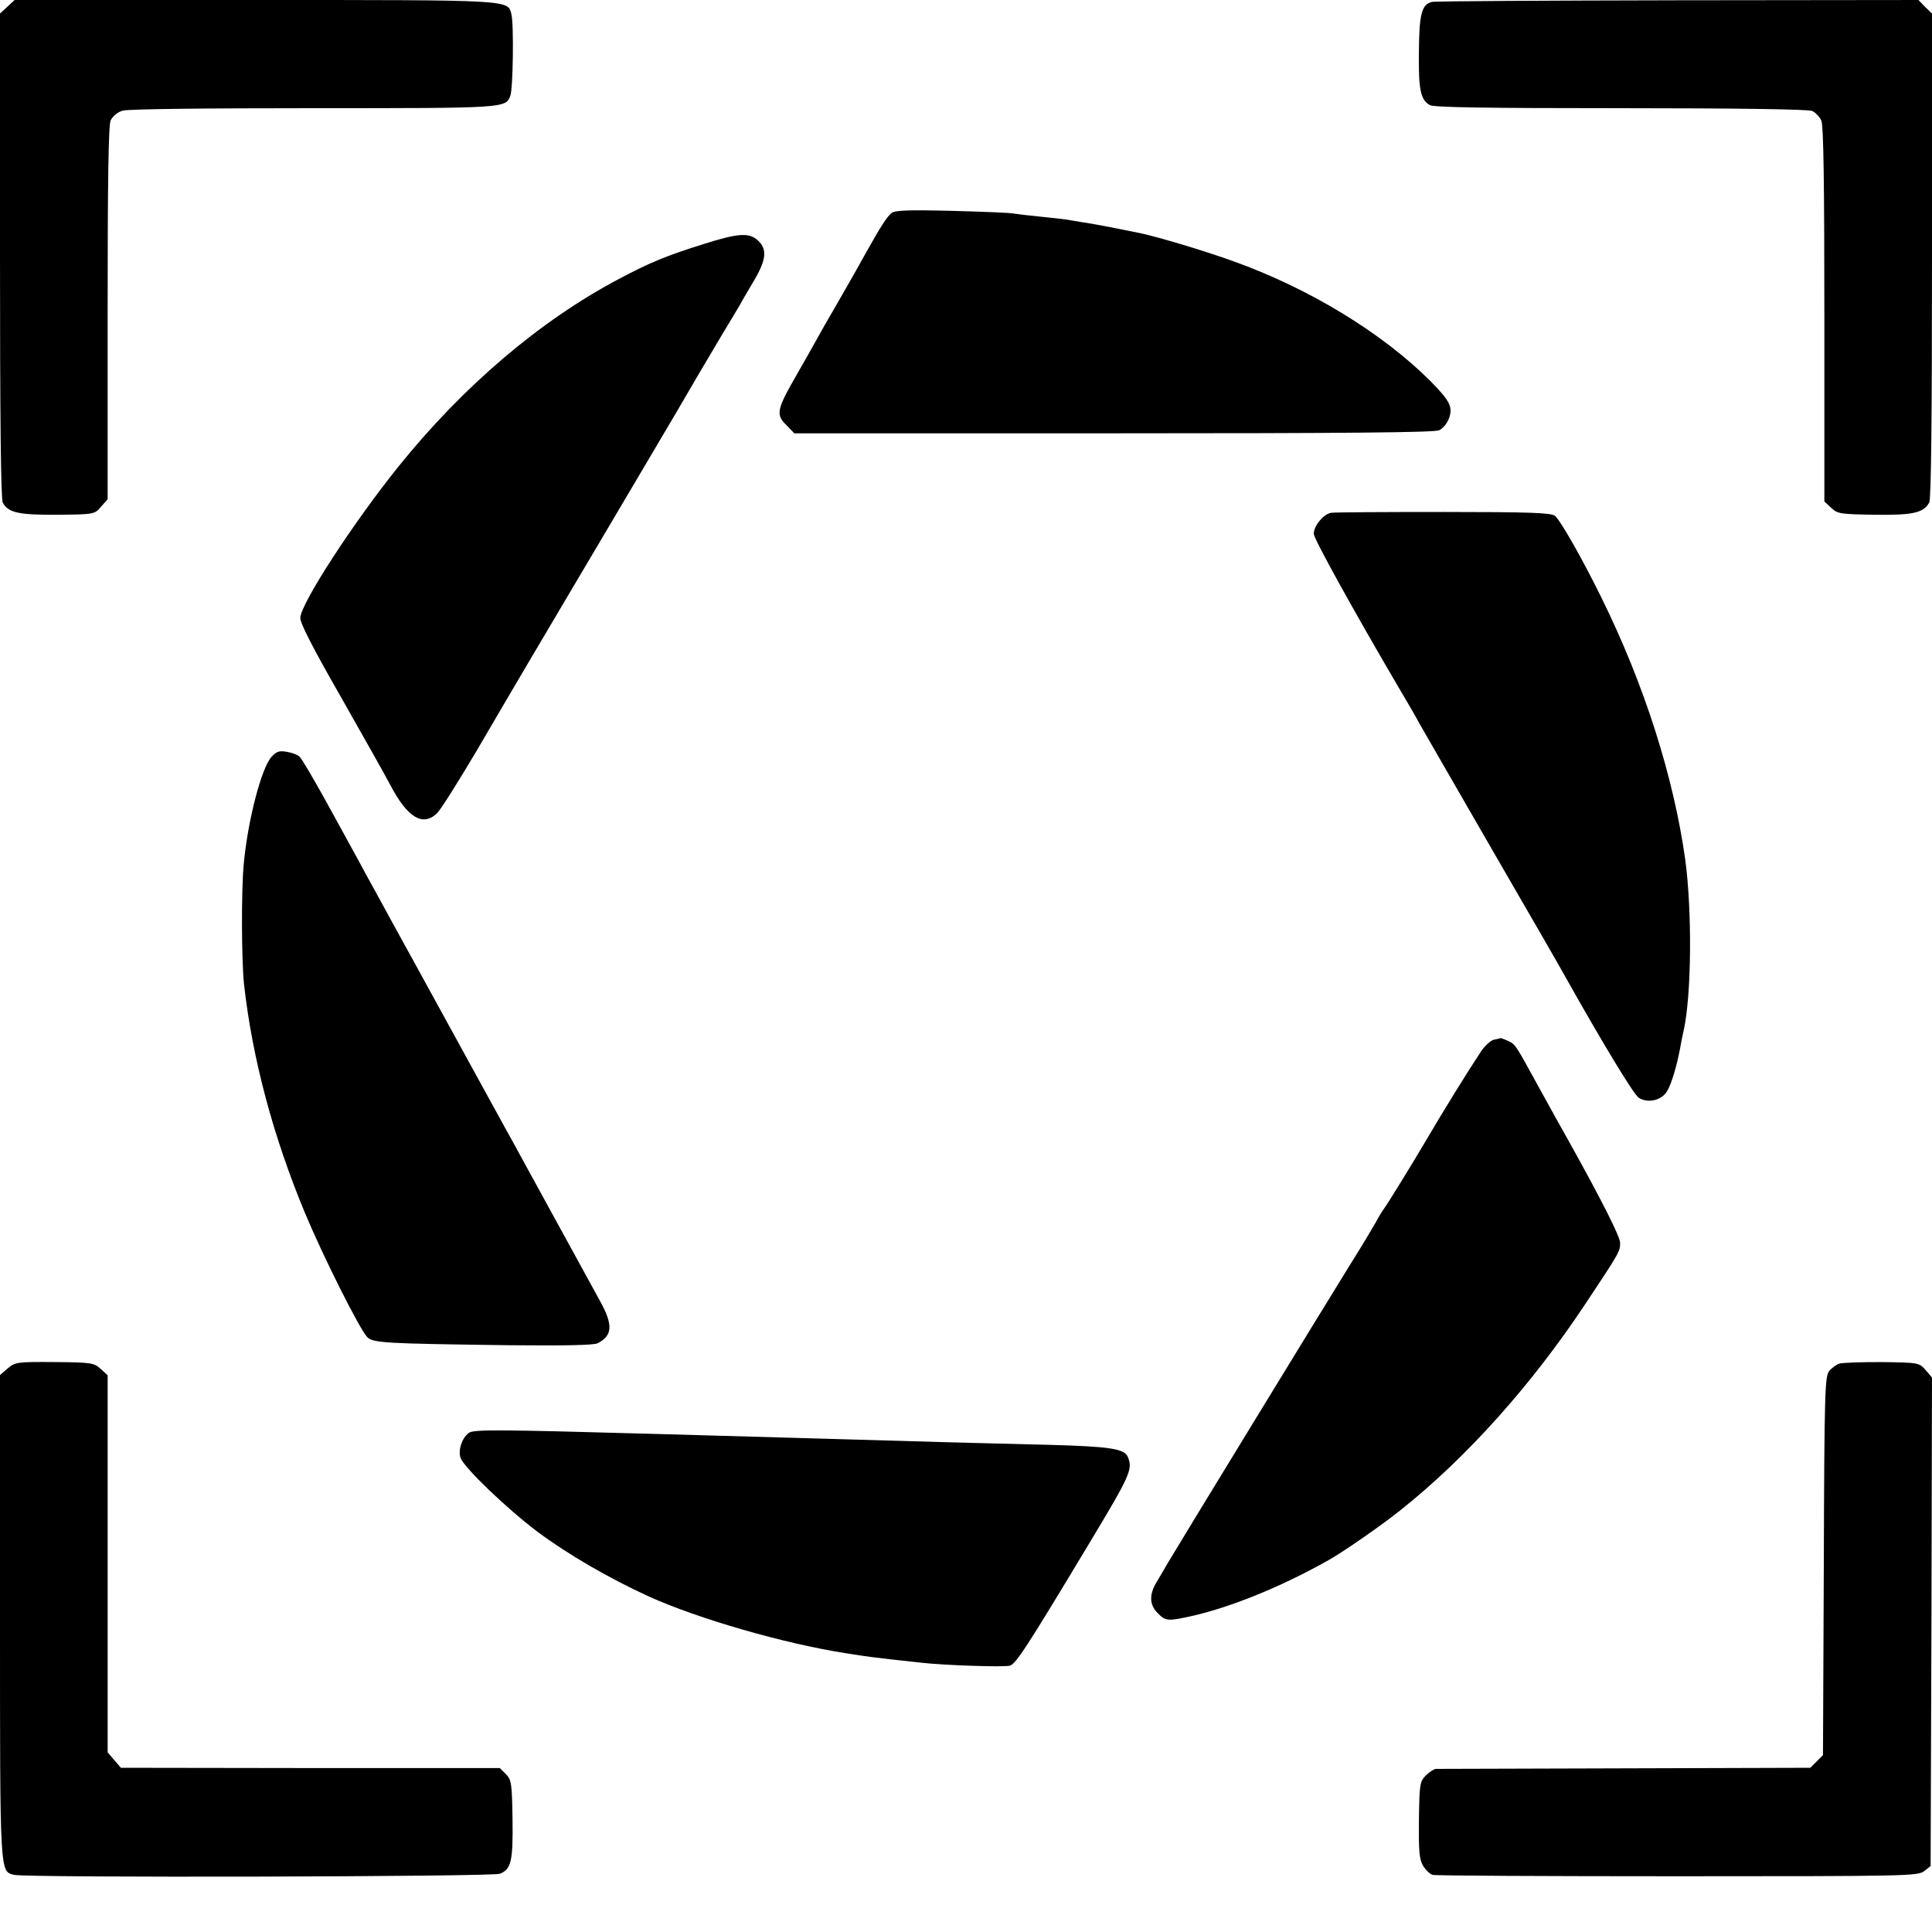
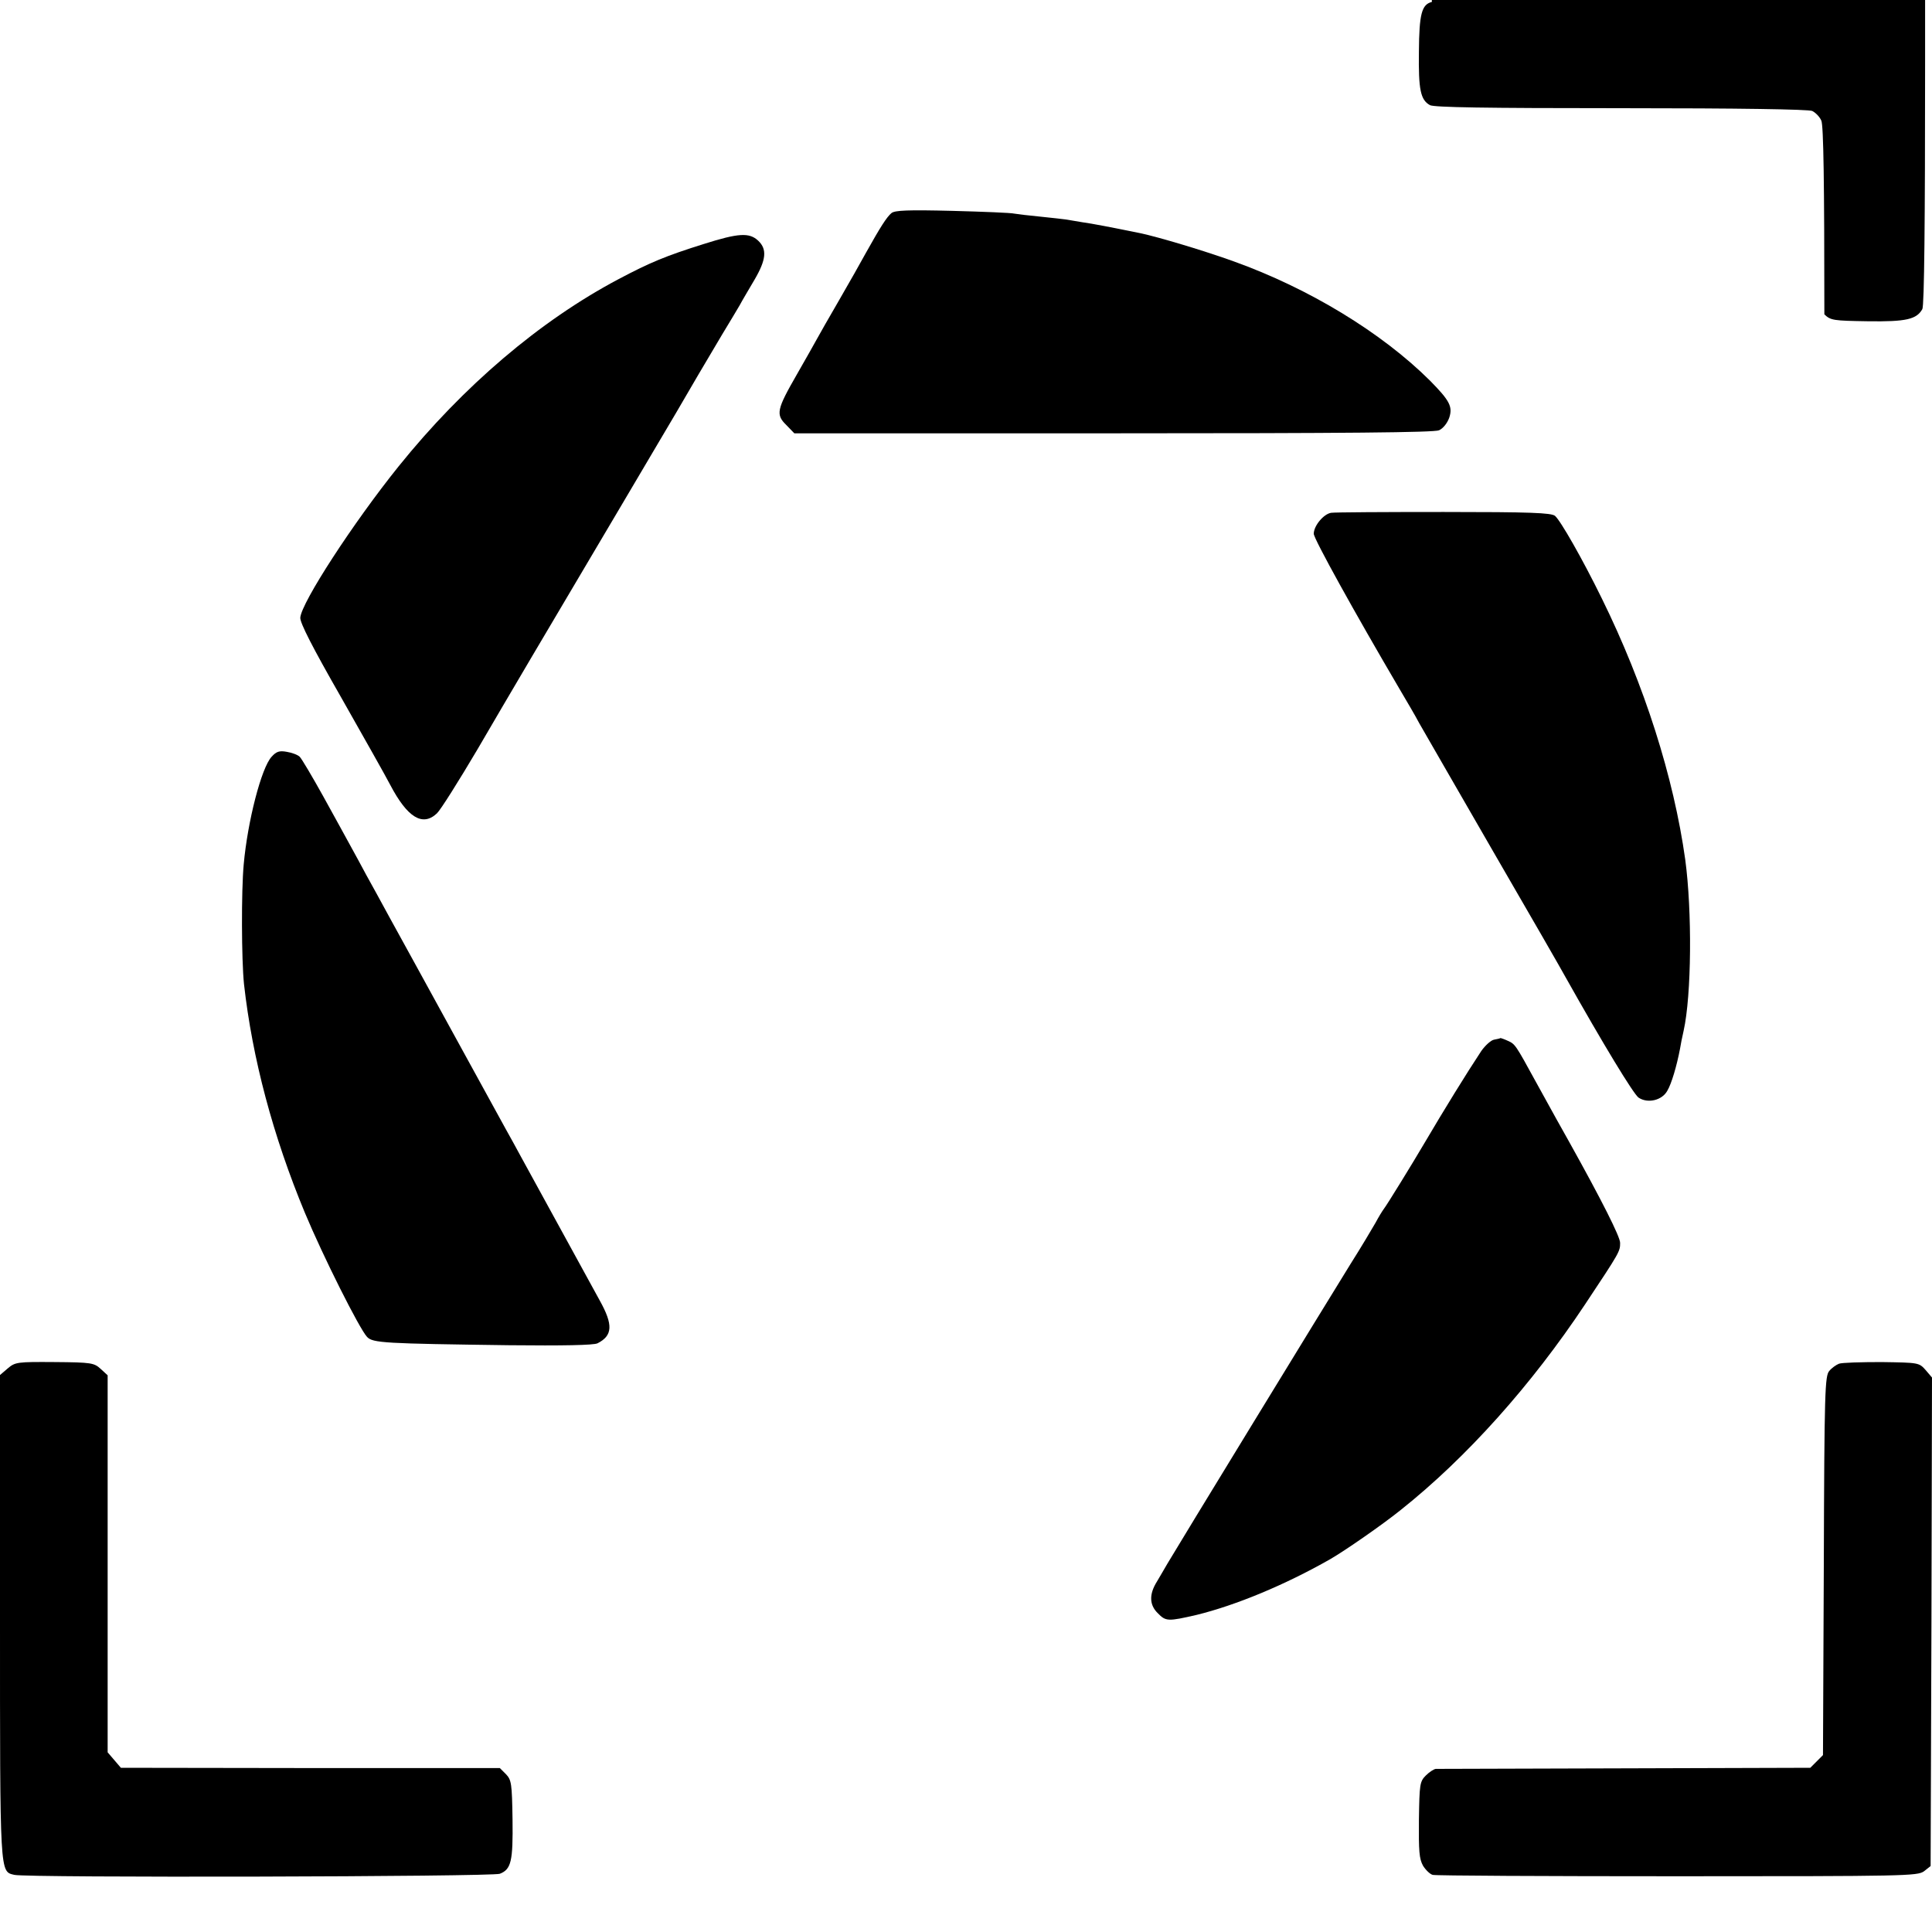
<svg xmlns="http://www.w3.org/2000/svg" version="1.0" width="700pt" height="700pt" viewBox="0 0 700 700" preserveAspectRatio="xMidYMid meet">
  <g transform="translate(0,700) scale(0.1,-0.1)" fill="#000000" stroke="none">
-     <path d="M26 6975 l-26 -24 0 -876 c0 -582 3 -883 10 -896 20 -37 58 -45 199 -44 133 1 134 2 157 29 l24 27 0 674 c0 486 3 681 11 699 7 14 25 30 43 35 19 6 295 9 692 9 697 0 696 0 713 45 10 25 13 260 4 295 -13 53 8 52 -931 52 l-869 0 -27 -25z" />
-     <path d="M5188 6993 c-37 -9 -46 -44 -47 -179 -2 -140 6 -176 40 -195 16 -8 196 -11 692 -11 430 0 678 -4 693 -10 12 -6 27 -21 33 -35 8 -17 11 -226 11 -702 l0 -678 25 -23 c23 -22 33 -23 157 -25 140 -2 177 7 198 44 7 13 10 314 10 896 l0 876 -25 24 -24 25 -873 -1 c-480 -1 -881 -3 -890 -6z" />
+     <path d="M5188 6993 c-37 -9 -46 -44 -47 -179 -2 -140 6 -176 40 -195 16 -8 196 -11 692 -11 430 0 678 -4 693 -10 12 -6 27 -21 33 -35 8 -17 11 -226 11 -702 c23 -22 33 -23 157 -25 140 -2 177 7 198 44 7 13 10 314 10 896 l0 876 -25 24 -24 25 -873 -1 c-480 -1 -881 -3 -890 -6z" />
    <path d="M3230 6228 c-17 -14 -40 -50 -92 -143 -18 -33 -62 -111 -98 -173 -36 -62 -72 -125 -80 -140 -8 -15 -41 -73 -73 -129 -73 -127 -77 -145 -38 -183 l29 -30 1156 0 c848 0 1162 3 1180 11 15 7 30 26 37 46 13 40 1 62 -70 134 -175 174 -438 334 -711 432 -105 38 -272 88 -338 102 -103 21 -175 35 -212 40 -25 4 -52 9 -60 10 -8 1 -49 6 -90 10 -41 4 -84 9 -95 11 -11 3 -112 7 -225 10 -160 4 -208 2 -220 -8z" />
    <path d="M2550 6116 c-137 -43 -195 -67 -310 -128 -283 -150 -561 -386 -796 -678 -164 -204 -352 -493 -356 -548 -1 -19 44 -107 147 -287 81 -143 162 -286 179 -319 62 -118 117 -152 169 -103 13 12 79 117 147 232 126 216 217 370 525 890 98 165 185 314 195 330 35 61 124 212 167 284 25 41 53 88 63 105 9 17 34 59 54 93 42 72 46 110 13 141 -32 30 -71 28 -197 -12z" />
    <path d="M4823 5142 c-27 -4 -63 -47 -63 -76 0 -18 149 -287 310 -561 26 -44 59 -100 72 -125 14 -25 135 -234 268 -465 134 -231 252 -436 262 -455 136 -242 247 -425 265 -437 33 -22 85 -10 104 25 15 25 34 89 46 152 2 14 8 43 13 65 29 130 31 434 6 620 -42 300 -148 633 -302 946 -70 143 -150 283 -170 300 -14 11 -89 14 -403 14 -212 0 -396 -1 -408 -3z" />
    <path d="M984 4258 c-37 -40 -87 -234 -101 -390 -9 -97 -8 -346 1 -433 30 -269 105 -551 221 -830 66 -158 197 -419 225 -449 21 -22 62 -24 515 -30 193 -2 307 0 320 7 55 28 57 67 8 155 -155 283 -260 475 -286 522 -16 30 -41 75 -55 100 -27 50 -281 511 -332 605 -18 33 -58 105 -88 160 -30 55 -68 125 -85 155 -16 30 -42 78 -57 105 -15 28 -60 109 -99 180 -40 72 -78 136 -85 143 -7 7 -28 15 -47 18 -27 5 -38 1 -55 -18z" />
    <path d="M5413 3233 c-11 -2 -32 -21 -46 -41 -53 -80 -138 -218 -202 -327 -50 -85 -140 -231 -151 -245 -6 -8 -20 -31 -30 -50 -11 -19 -51 -87 -91 -150 -82 -132 -637 -1040 -663 -1085 -9 -16 -27 -46 -38 -65 -29 -46 -28 -85 3 -115 29 -30 37 -30 141 -6 142 35 319 108 484 202 52 30 188 124 255 178 239 190 474 453 668 745 127 191 127 192 127 223 0 22 -66 153 -183 363 -29 51 -57 102 -121 218 -75 137 -76 139 -103 151 -13 6 -25 10 -26 10 -1 -1 -12 -4 -24 -6z" />
    <path d="M28 2042 l-28 -24 0 -874 c0 -946 -1 -924 52 -937 44 -11 1732 -7 1759 4 41 16 48 45 46 197 -2 131 -4 143 -24 164 l-22 22 -687 0 -686 1 -24 28 -24 28 0 683 0 683 -25 23 c-24 22 -33 24 -167 25 -135 1 -143 0 -170 -23z" />
    <path d="M6663 2059 c-10 -4 -26 -15 -35 -26 -16 -18 -18 -71 -20 -706 l-3 -686 -23 -23 -23 -23 -672 -2 c-369 -1 -678 -2 -685 -2 -7 -1 -23 -11 -36 -24 -22 -22 -23 -32 -25 -160 -1 -114 1 -142 15 -167 10 -16 26 -31 35 -33 10 -3 409 -5 887 -5 828 0 869 1 893 18 l24 19 3 885 2 885 -23 27 c-24 27 -25 27 -160 29 -74 0 -144 -2 -154 -6z" />
-     <path d="M1698 1808 c-25 -19 -39 -64 -29 -91 14 -36 167 -183 280 -268 109 -81 255 -166 401 -233 179 -81 490 -171 715 -206 82 -13 87 -14 270 -34 86 -10 305 -17 324 -11 22 7 59 63 285 439 153 254 161 273 142 318 -13 29 -65 37 -281 43 -115 3 -291 7 -390 10 -330 10 -606 17 -1055 30 -570 16 -645 16 -662 3z" />
  </g>
</svg>